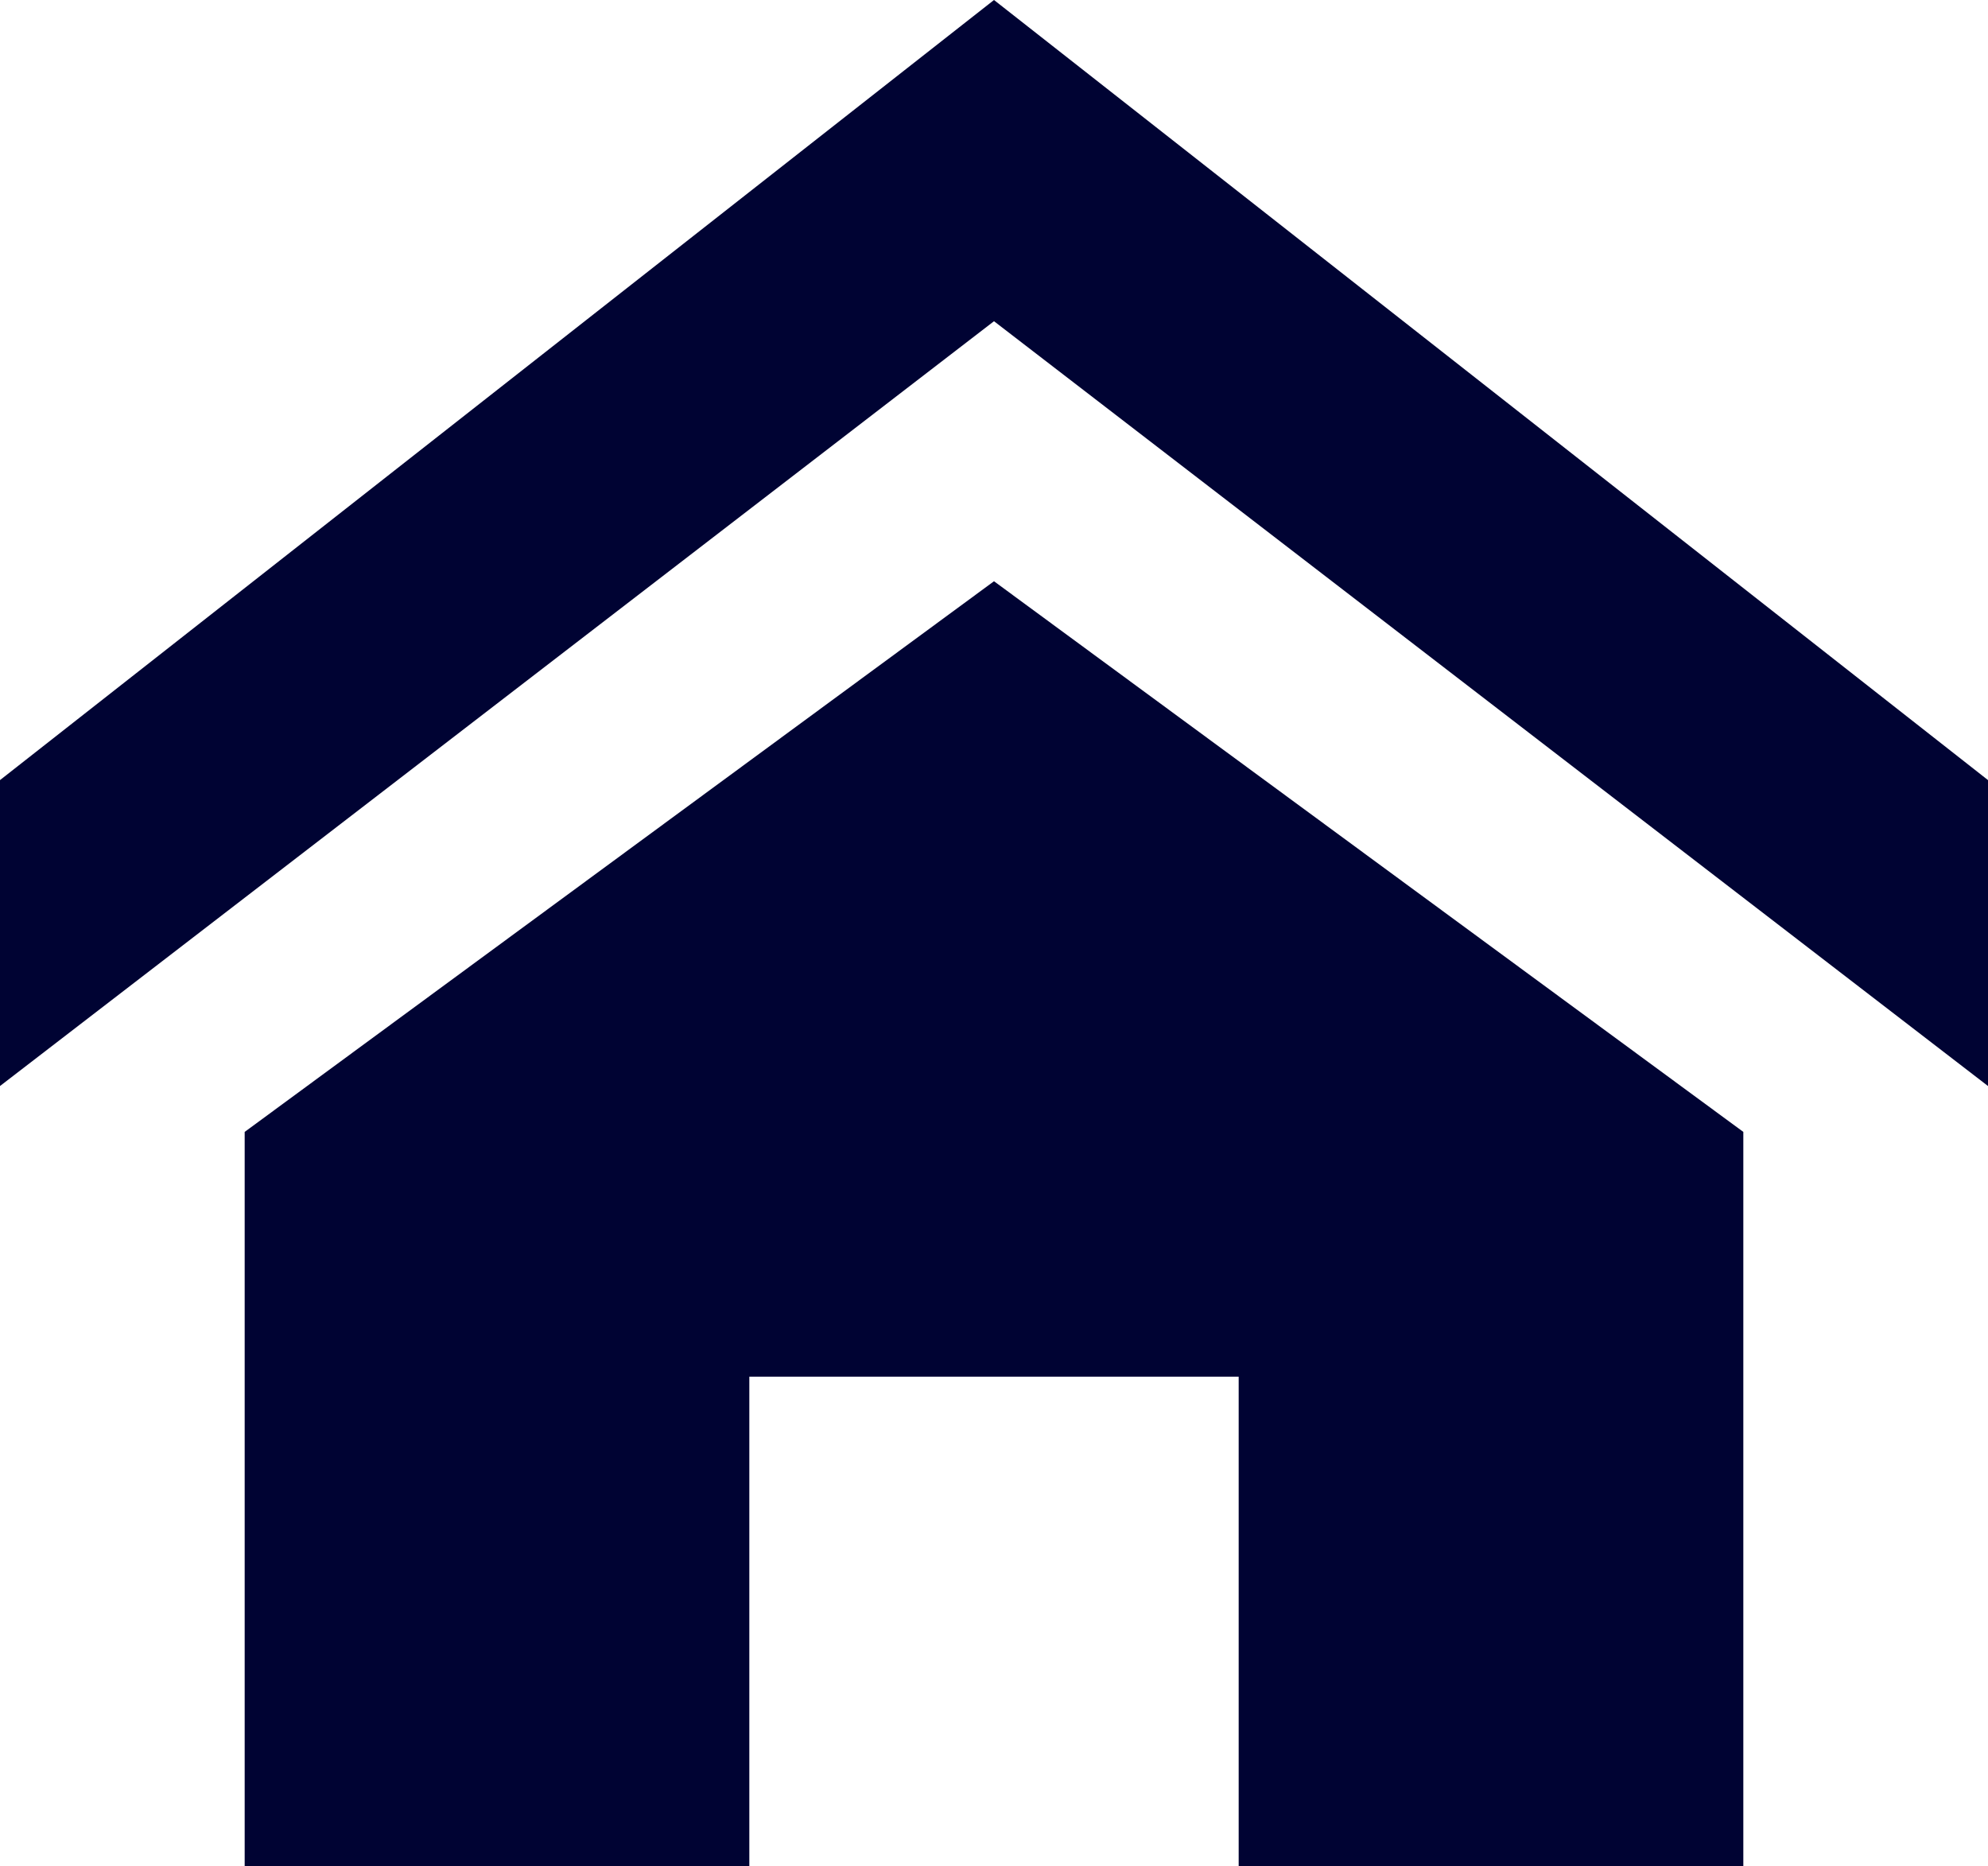
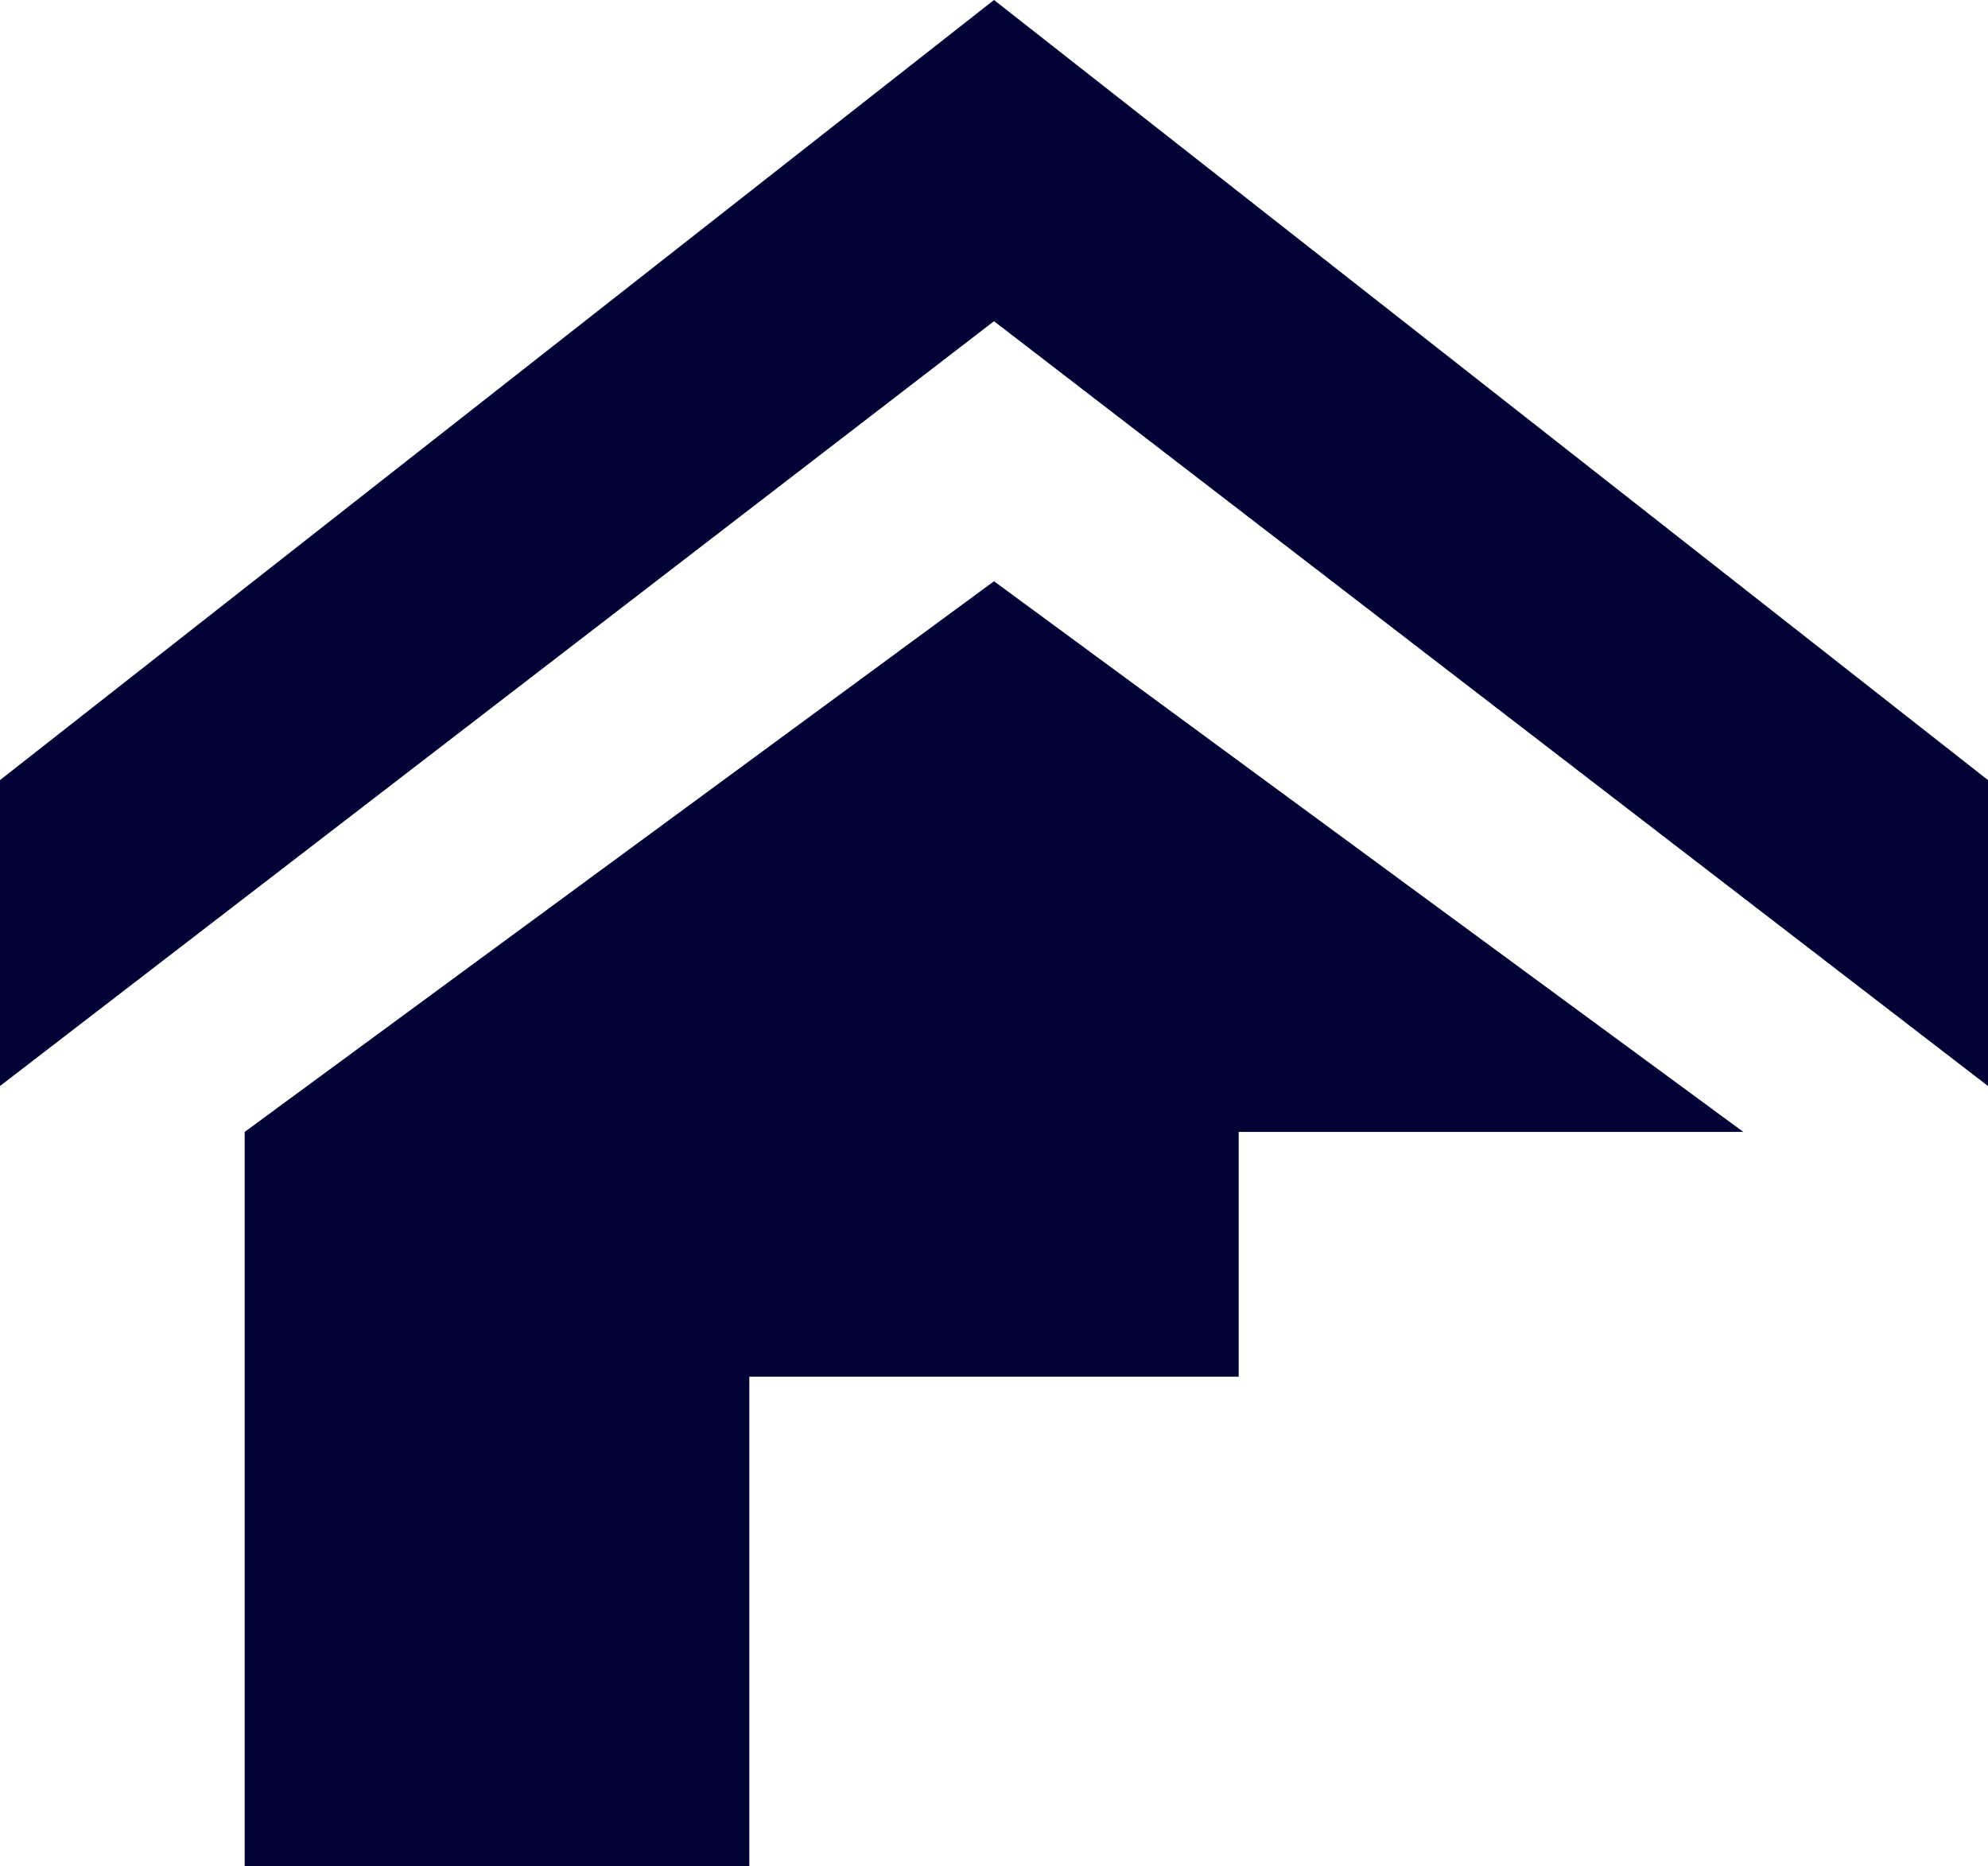
<svg xmlns="http://www.w3.org/2000/svg" version="1.1" id="レイヤー_1" x="0px" y="0px" viewBox="0 0 13 12.2" style="enable-background:new 0 0 13 12.2;" xml:space="preserve">
  <style type="text/css">
	.st0{fill:#000333;}
</style>
  <g id="レイヤー_2_00000082337402359681541770000004072897100308786871_">
    <g id="レイヤー_1-2">
-       <path class="st0" d="M13,7.1l-6.5-5L0,7.1v-2L6.5,0L13,5.1V7.1z M11.4,7.4v4.9H8.1V9H4.9v3.2H1.6V7.4l4.9-3.6L11.4,7.4z" />
+       <path class="st0" d="M13,7.1l-6.5-5L0,7.1v-2L6.5,0L13,5.1V7.1z M11.4,7.4H8.1V9H4.9v3.2H1.6V7.4l4.9-3.6L11.4,7.4z" />
    </g>
  </g>
</svg>